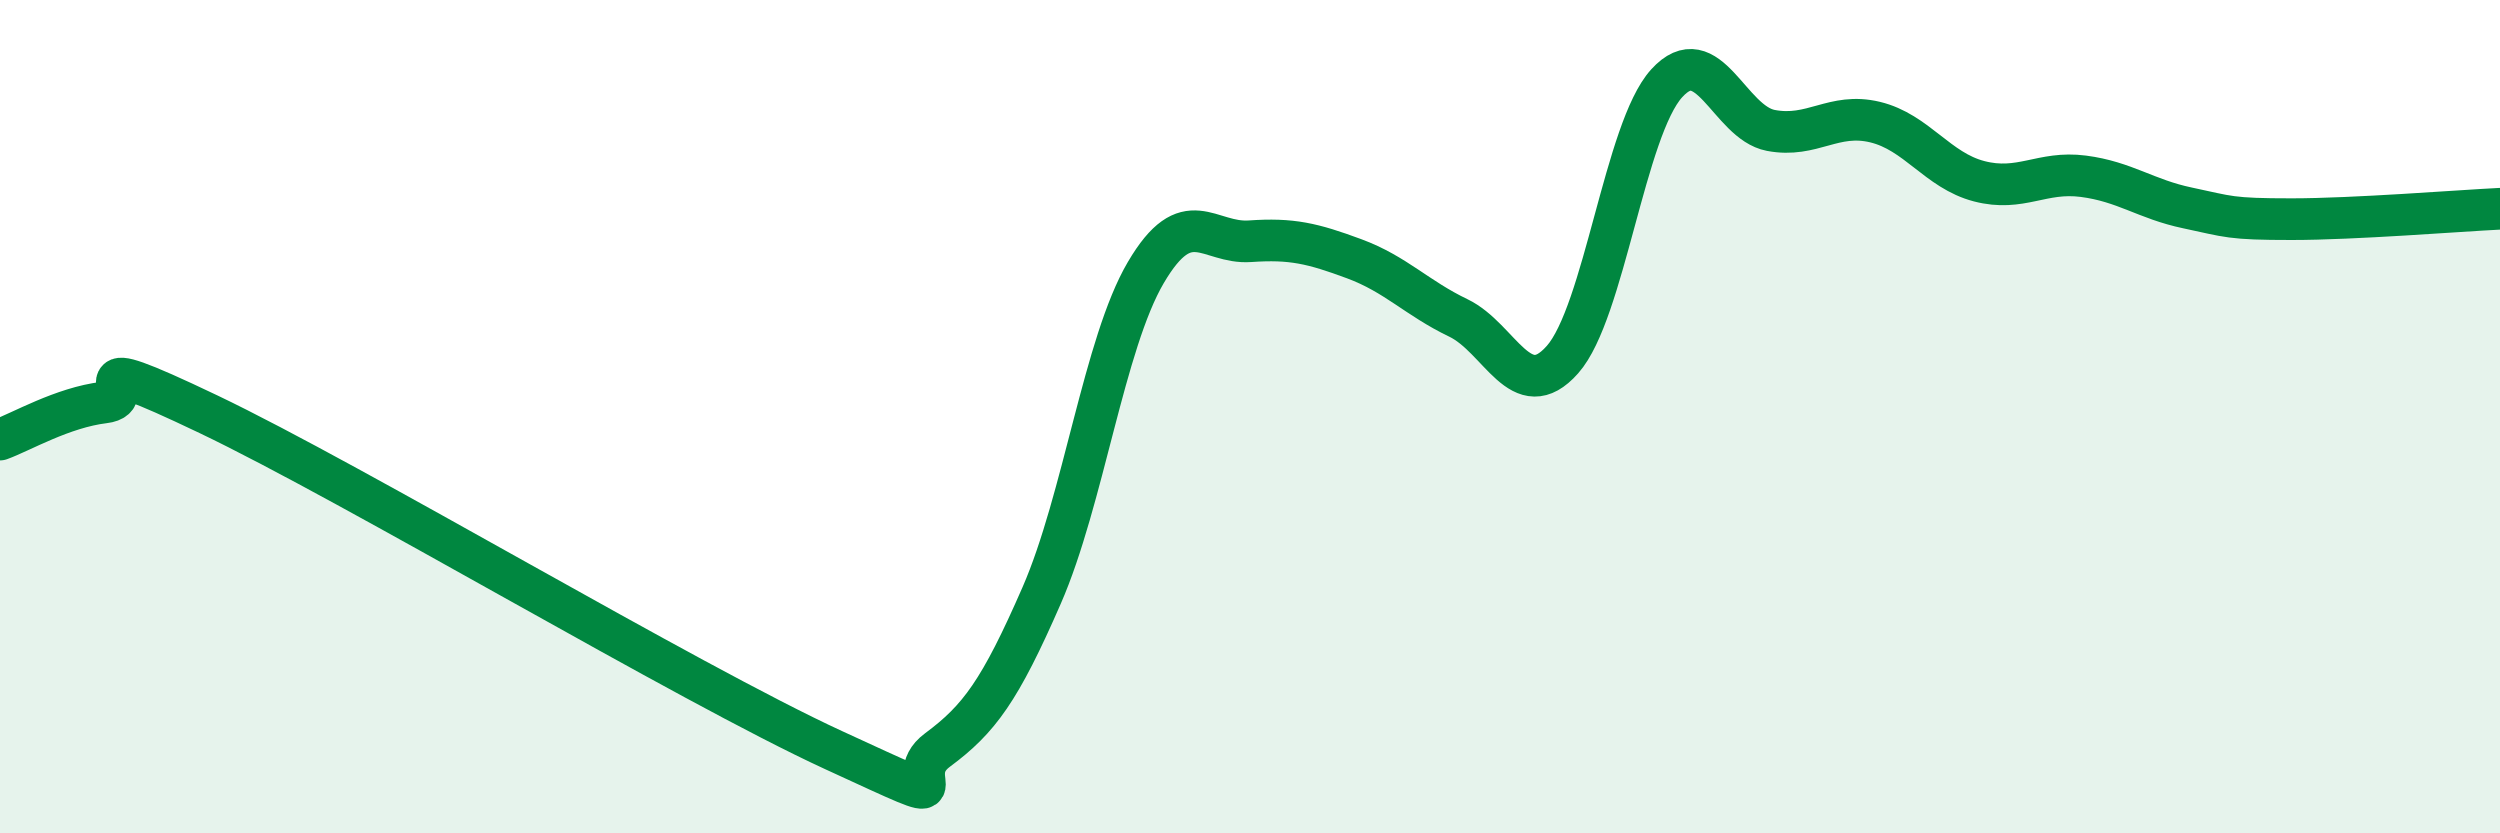
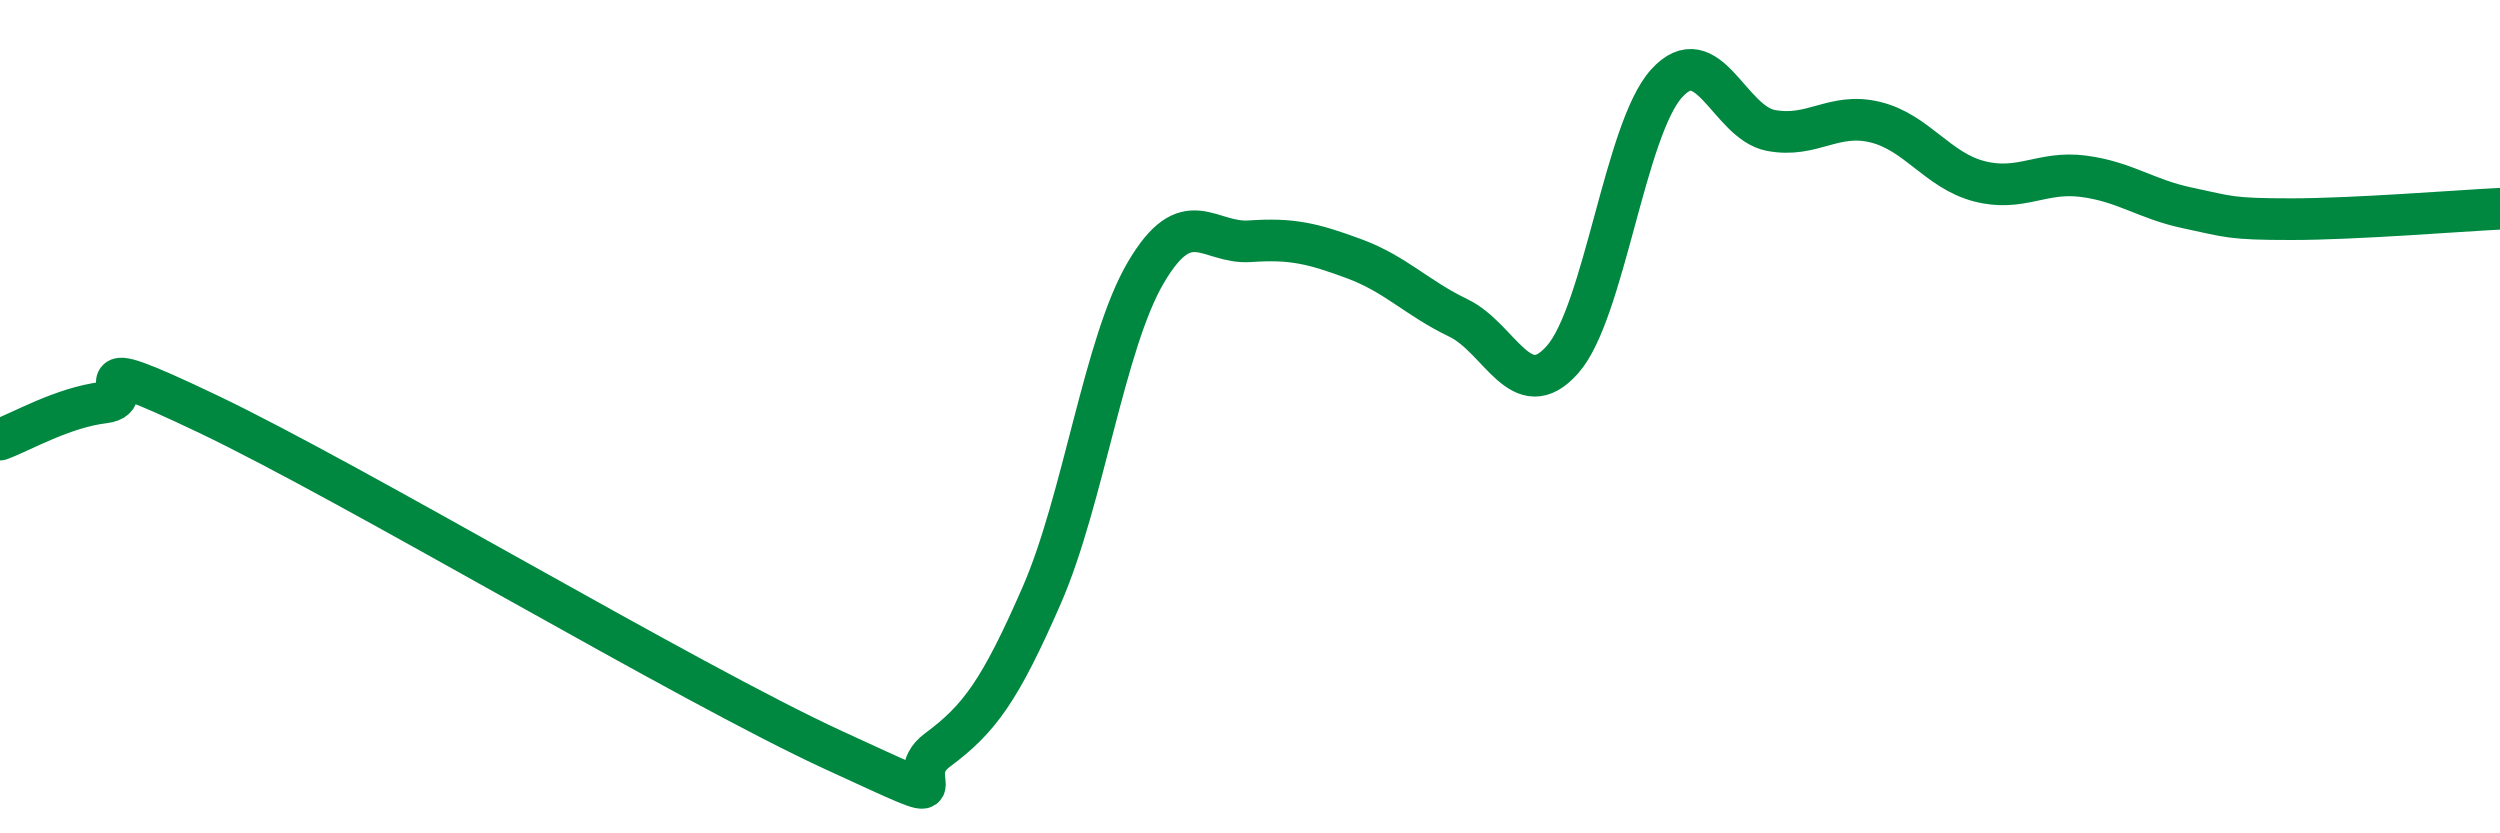
<svg xmlns="http://www.w3.org/2000/svg" width="60" height="20" viewBox="0 0 60 20">
-   <path d="M 0,10.55 C 0.5,10.37 1.5,9.78 2.5,9.66 C 3.5,9.54 1.5,8.27 5,9.94 C 8.5,11.61 16.5,16.39 20,18 C 23.5,19.61 21.5,18.74 22.5,18 C 23.5,17.26 24,16.58 25,14.29 C 26,12 26.5,8.24 27.5,6.54 C 28.5,4.84 29,5.86 30,5.79 C 31,5.72 31.5,5.84 32.5,6.21 C 33.5,6.58 34,7.15 35,7.63 C 36,8.11 36.5,9.76 37.5,8.63 C 38.5,7.5 39,3.1 40,2 C 41,0.9 41.5,2.94 42.5,3.13 C 43.5,3.32 44,2.69 45,2.93 C 46,3.17 46.5,4.09 47.5,4.35 C 48.5,4.61 49,4.1 50,4.23 C 51,4.36 51.5,4.78 52.5,4.99 C 53.5,5.2 53.5,5.26 55,5.26 C 56.5,5.26 59,5.06 60,5.01L60 20L0 20Z" fill="#008740" opacity="0.1" stroke-linecap="round" stroke-linejoin="round" />
  <path d="M 0,10.55 C 0.5,10.37 1.5,9.78 2.5,9.66 C 3.5,9.54 1.5,8.27 5,9.94 C 8.5,11.61 16.5,16.39 20,18 C 23.5,19.61 21.5,18.74 22.5,18 C 23.5,17.26 24,16.58 25,14.29 C 26,12 26.5,8.24 27.5,6.54 C 28.5,4.84 29,5.86 30,5.79 C 31,5.72 31.5,5.84 32.5,6.21 C 33.5,6.58 34,7.15 35,7.63 C 36,8.11 36.5,9.76 37.5,8.63 C 38.5,7.5 39,3.1 40,2 C 41,0.9 41.5,2.94 42.5,3.13 C 43.5,3.32 44,2.69 45,2.93 C 46,3.17 46.5,4.09 47.5,4.35 C 48.5,4.61 49,4.1 50,4.23 C 51,4.36 51.5,4.78 52.5,4.99 C 53.5,5.2 53.5,5.26 55,5.26 C 56.5,5.26 59,5.06 60,5.01" stroke="#008740" stroke-width="1" fill="none" stroke-linecap="round" stroke-linejoin="round" />
</svg>